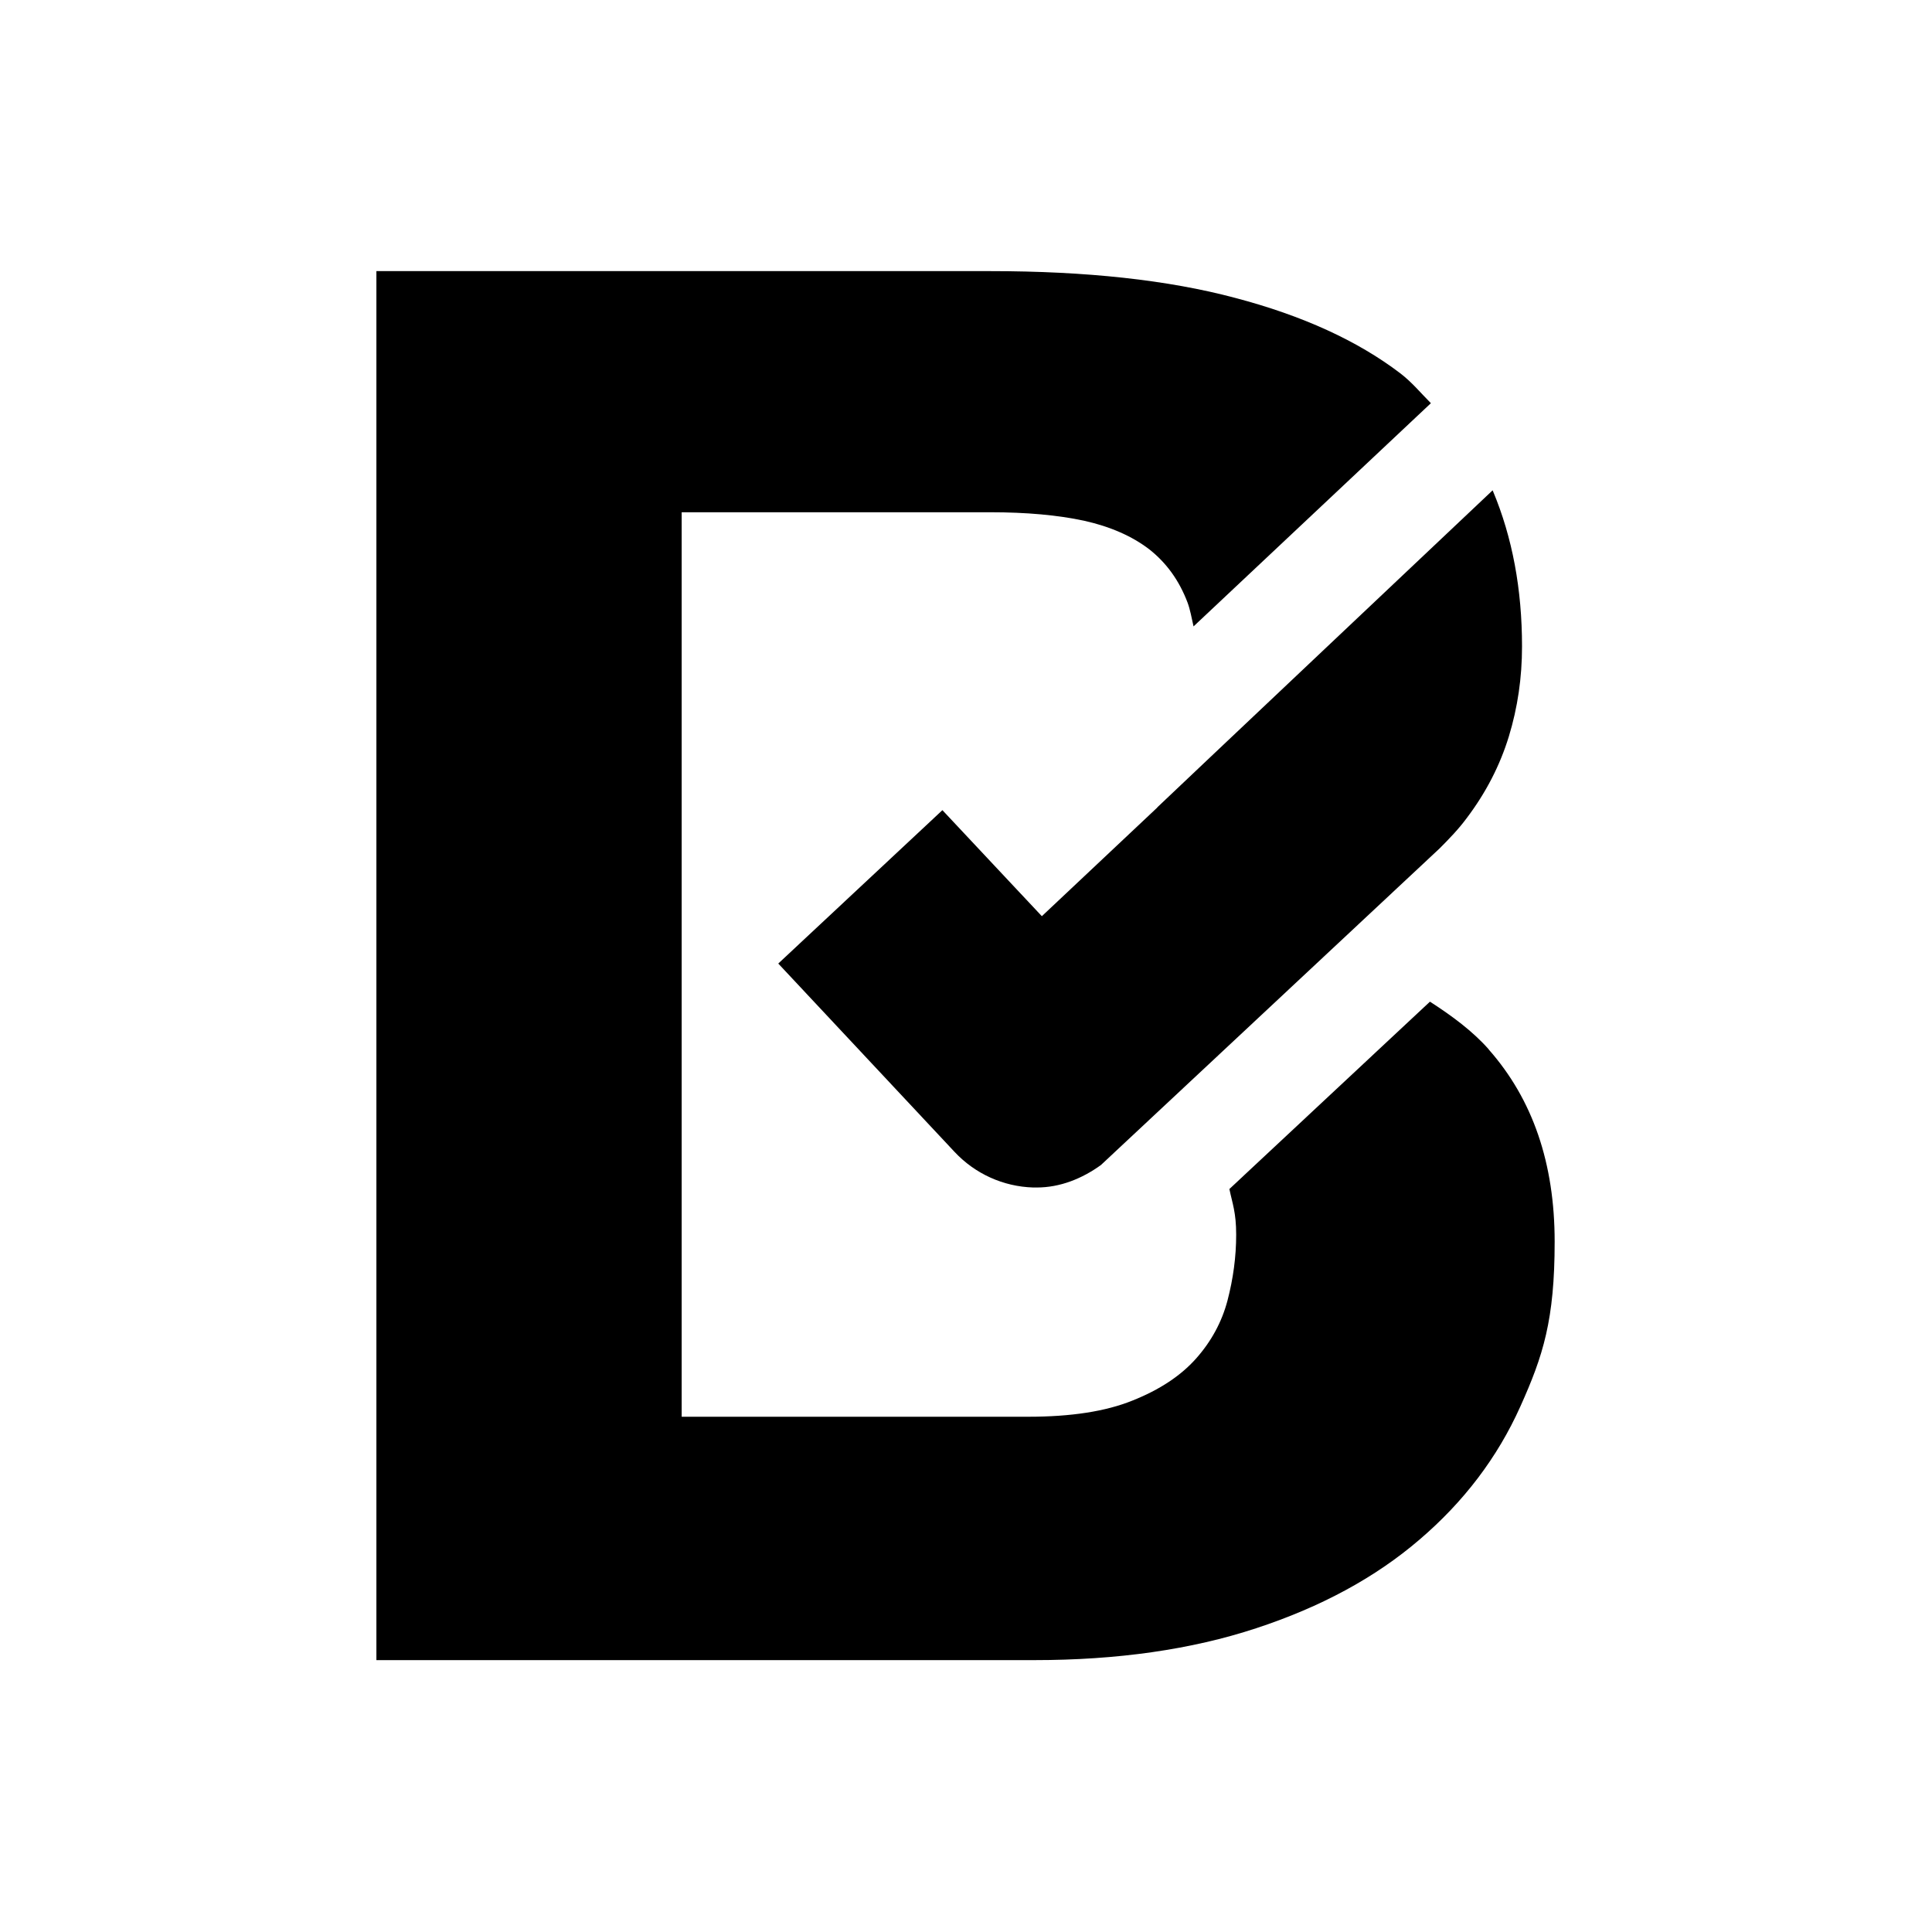
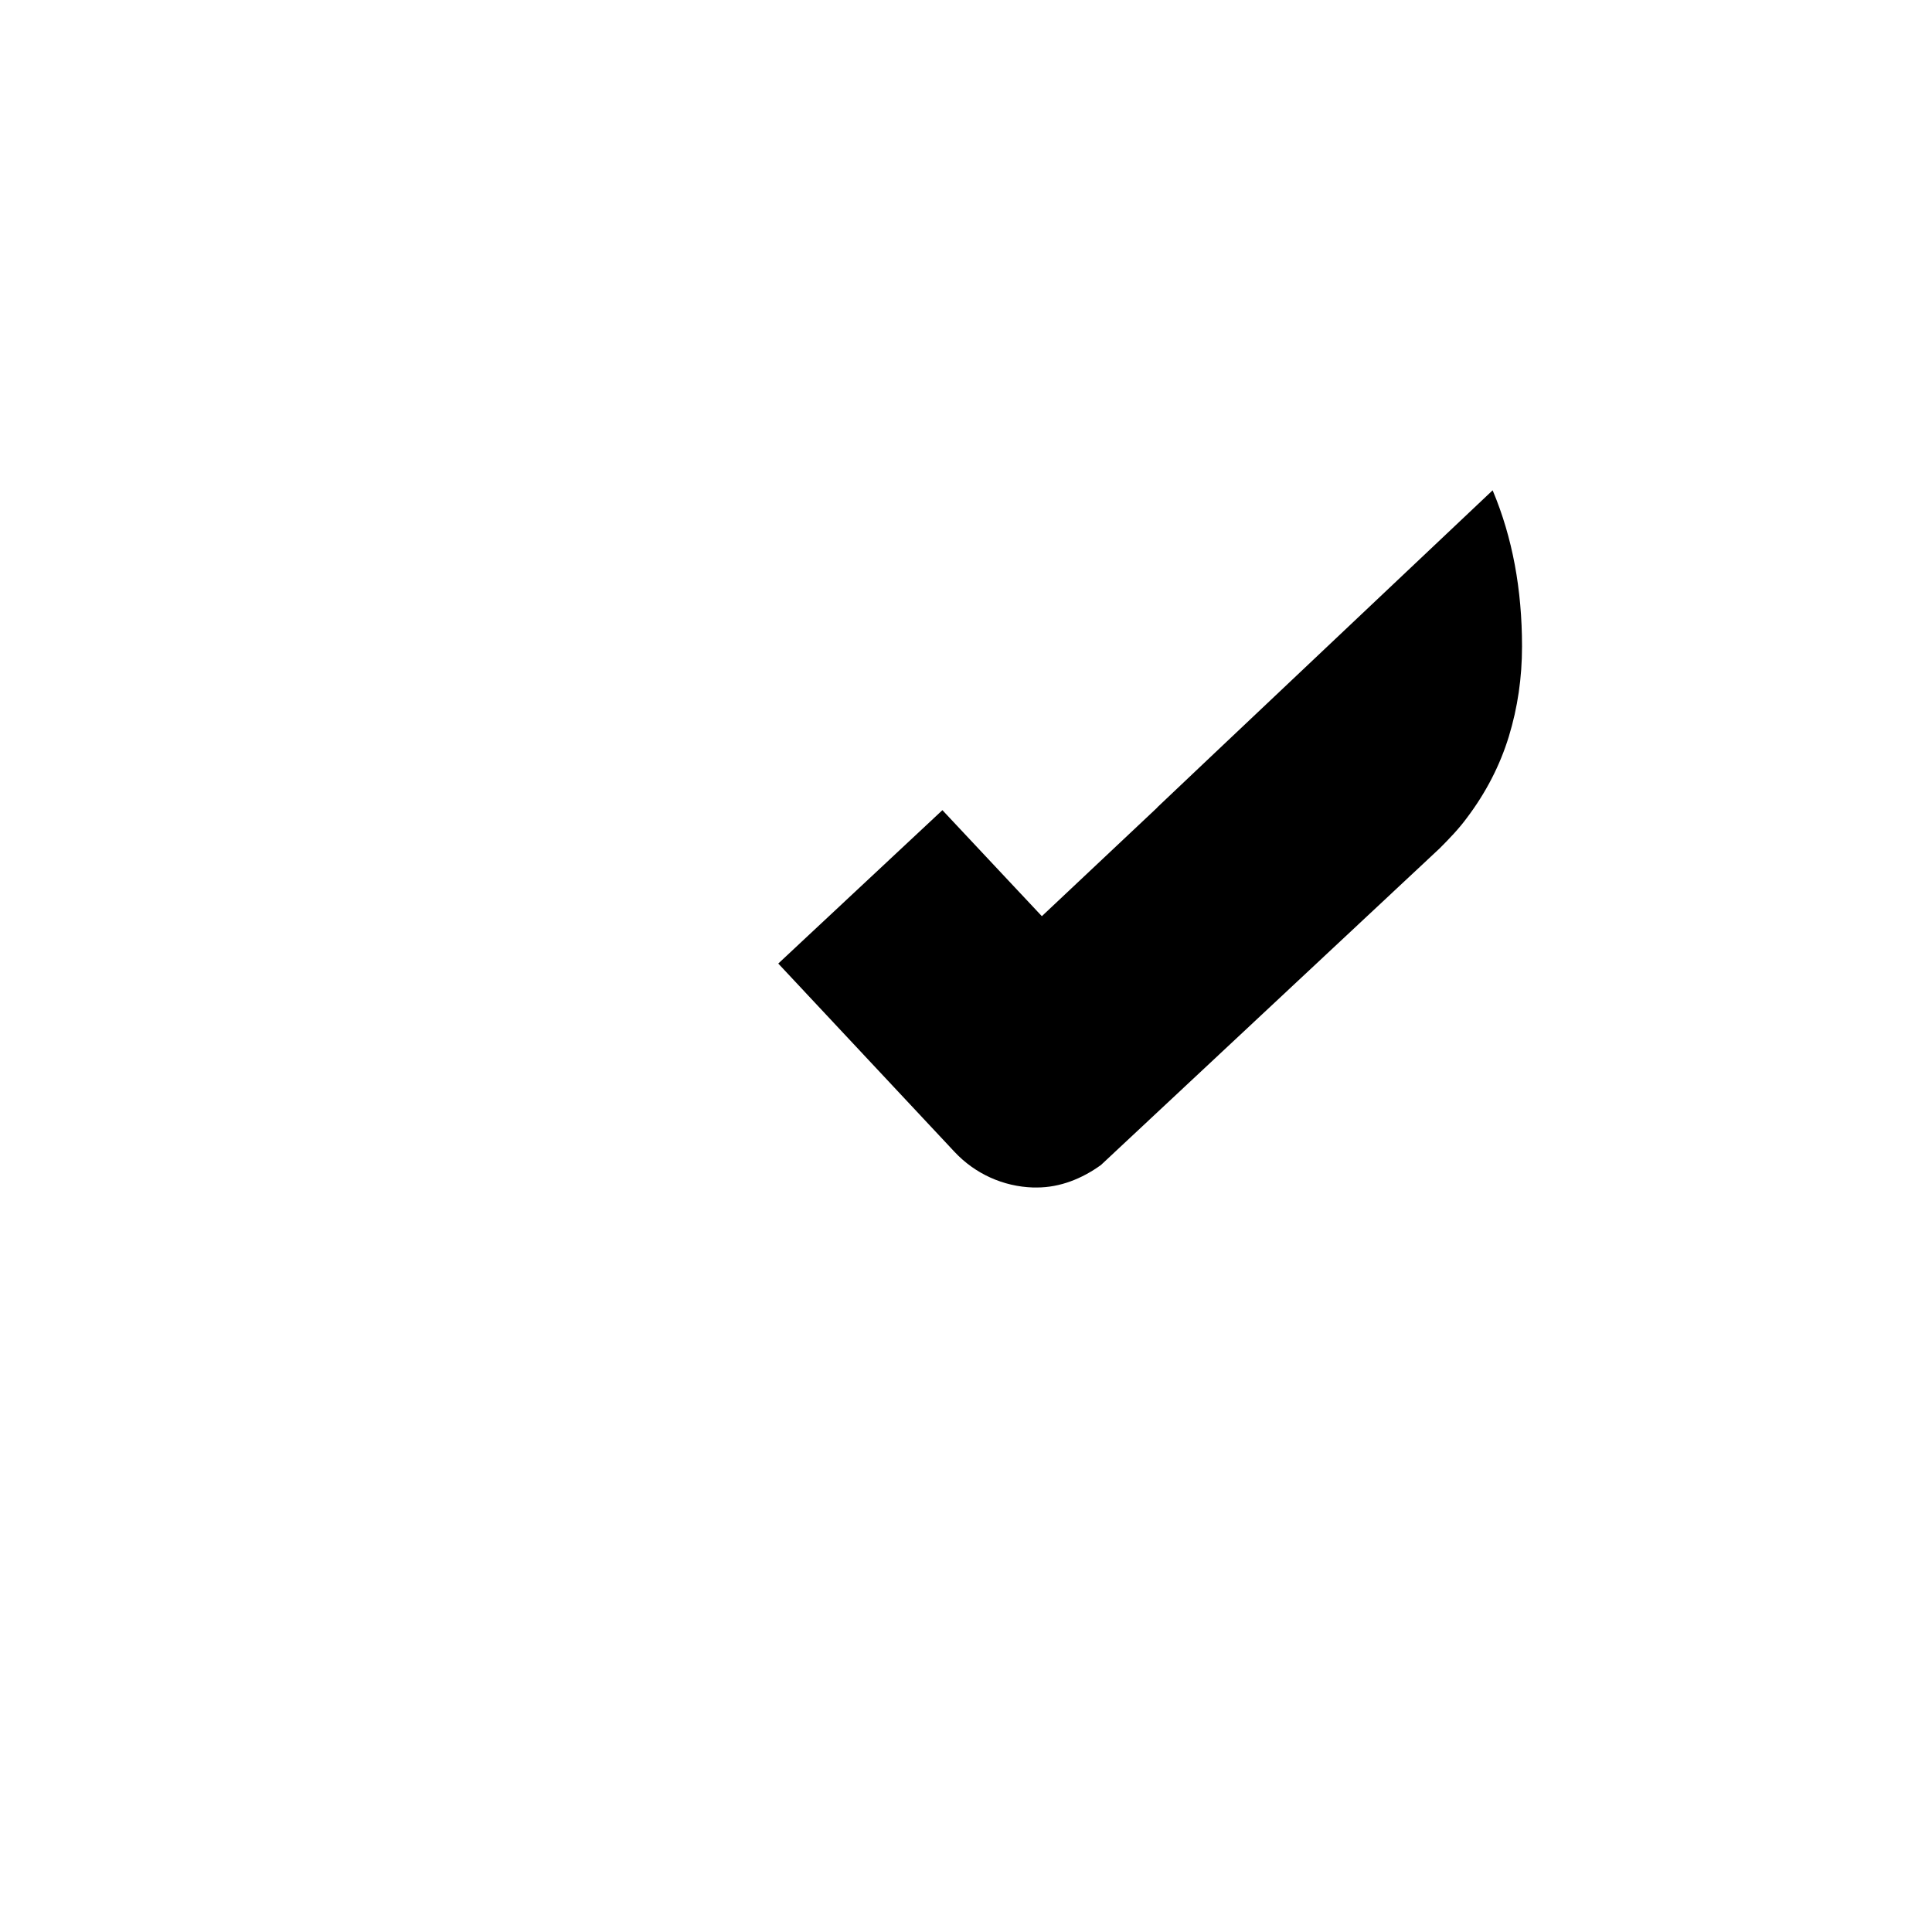
<svg xmlns="http://www.w3.org/2000/svg" id="Ebene_1" baseProfile="tiny" version="1.2" viewBox="0 0 1024 1024">
-   <path d="M789.1,556.3c23.3,26.4,34.9,60.3,34.9,101.8s-6.1,60.5-18.2,87.4c-12.1,27-30,50.5-53.4,70.5-23.4,20.1-52.2,35.7-86.6,47-34.3,11.3-73.6,16.9-117.7,16.9H199.5V143.7h325.4c50.9,0,94.2,4.7,129.8,14.2,35.7,9.4,64.8,22.7,87.4,39.9,6.3,4.8,11,10.6,16.3,15.9l-125.8,118.3c-1-4.4-1.8-9-3.2-12.7-4.4-11.6-11.1-20.9-20.2-28.1-9.1-7-20.7-12.1-34.6-15.2-14-3-30.5-4.5-49.8-4.5h-163.5v479.4h183.7c22.6,0,41-2.8,55.3-8.6,14.3-5.7,25.5-13.1,33.6-22.2,8.1-9.1,13.7-19.4,16.7-30.8,3-11.5,4.6-23.1,4.6-34.9s-2-16.5-3.6-24.2l106.3-99.3c11.8,7.6,22.7,15.7,31.1,25.2Z" />
  <path d="M613.4,428l-61.2,57.6-52.7-56.2-87,81.3,93.5,99.9c10.9,11.6,25.8,18.3,41.6,18.8.6,0,1.3,0,1.9,0,12.4,0,24-4.7,34-11.9l179.5-167.8c5.2-5.2,10.2-10.4,14.4-16.1,10.2-13.5,17.6-27.9,22.3-43.2,4.7-15.4,7-31.2,7-47.8,0-30.3-5.1-57.7-15.4-82.3,0-.2-.2-.3-.2-.4,0,0-177.5,167.7-177.7,168Z" />
</svg>